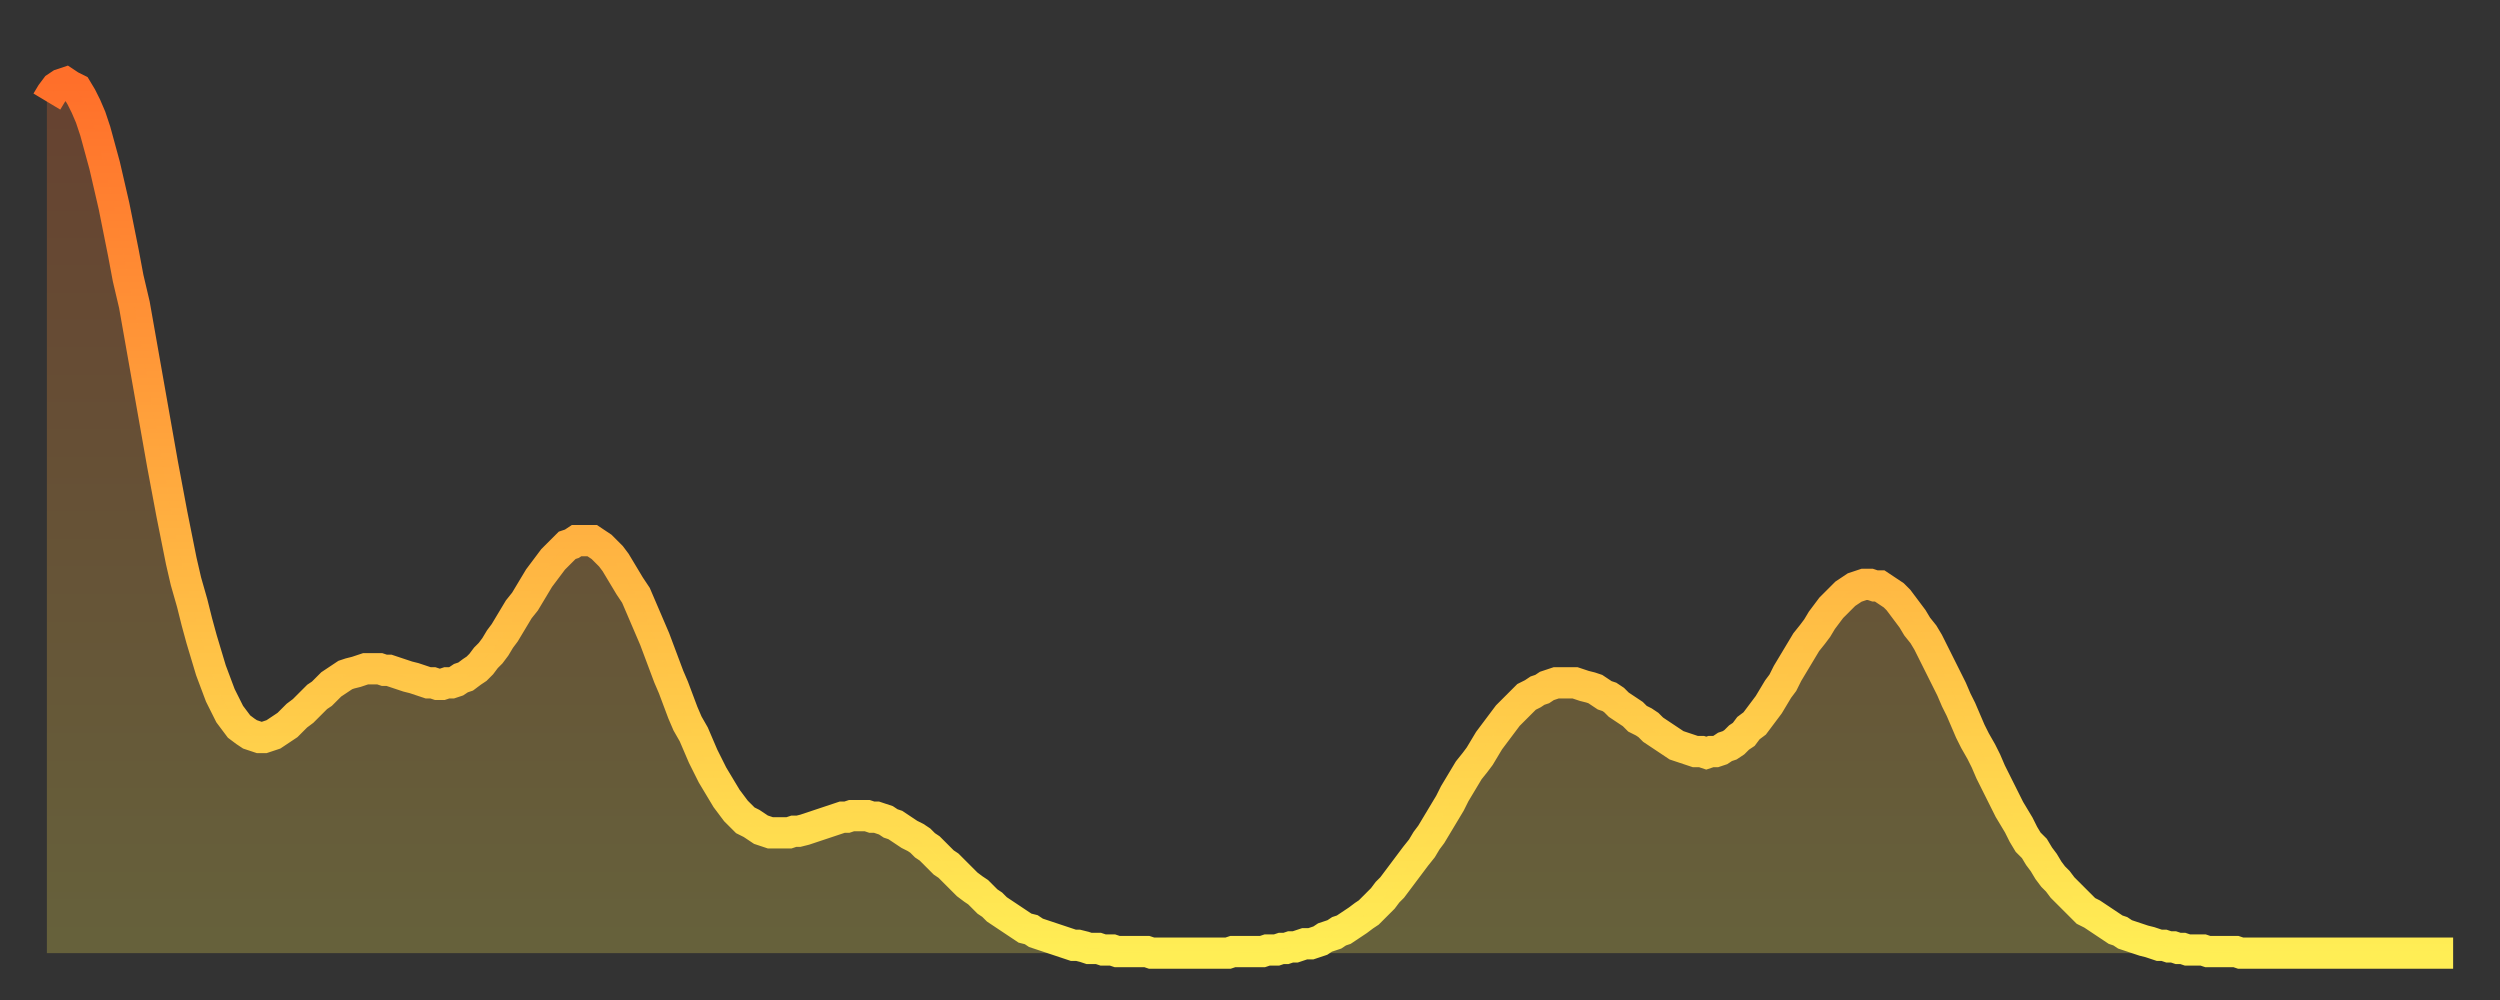
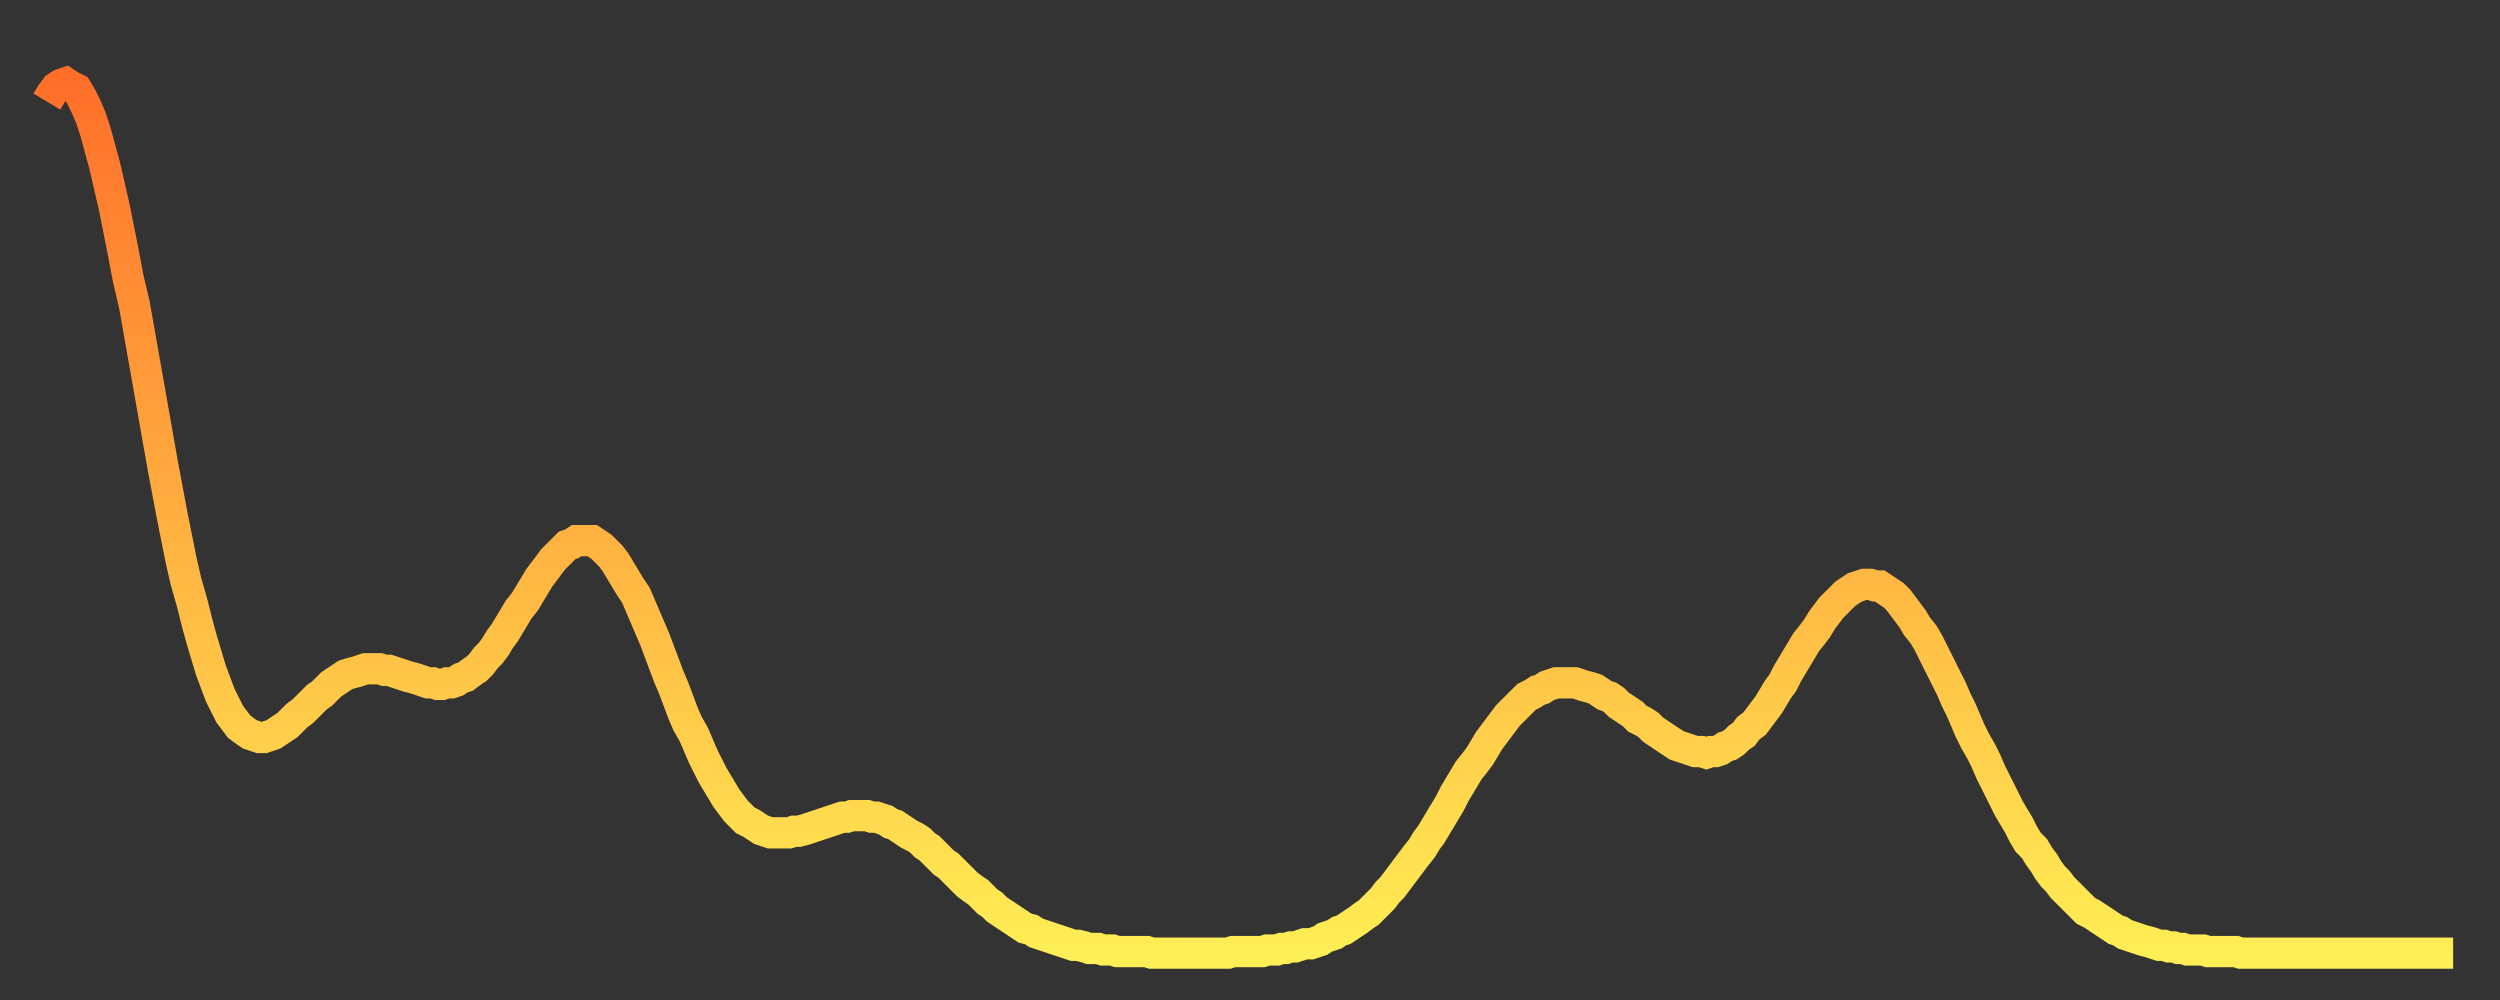
<svg xmlns="http://www.w3.org/2000/svg" baseProfile="full" height="64" version="1.1" width="160">
  <rect width="100%" height="100%" fill="#333333" stroke="none" />
  <defs>
    <linearGradient id="id936396" x1="0" x2="0" y1="0" y2="1">
      <stop offset="0%" stop-color="#ff6f2a" />
      <stop offset="50%" stop-color="#ffaf40" />
      <stop offset="100%" stop-color="#ffee55" />
    </linearGradient>
  </defs>
  <g transform="translate(3,3)">
    <g>
      <path d="M 0.0 3.5 0.3 3.0 0.6 2.6 0.9 2.4 1.2 2.3 1.5 2.5 1.9 2.7 2.2 3.2 2.5 3.8 2.8 4.5 3.1 5.4 3.4 6.5 3.7 7.6 4.0 8.9 4.3 10.2 4.6 11.7 4.9 13.2 5.2 14.8 5.6 16.5 5.9 18.2 6.2 19.9 6.5 21.6 6.8 23.3 7.1 25.0 7.4 26.7 7.7 28.3 8.0 29.9 8.3 31.4 8.6 32.9 8.9 34.2 9.3 35.6 9.6 36.8 9.9 37.9 10.2 38.9 10.5 39.9 10.8 40.7 11.1 41.5 11.4 42.1 11.7 42.7 12.0 43.1 12.3 43.5 12.7 43.8 13.0 44.0 13.3 44.1 13.6 44.2 13.9 44.2 14.2 44.1 14.5 44.0 14.8 43.8 15.1 43.6 15.4 43.4 15.7 43.1 16.0 42.8 16.4 42.5 16.7 42.2 17.0 41.9 17.3 41.6 17.6 41.4 17.9 41.1 18.2 40.8 18.5 40.6 18.8 40.4 19.1 40.2 19.4 40.1 19.8 40.0 20.1 39.9 20.4 39.8 20.7 39.8 21.0 39.8 21.3 39.8 21.6 39.9 21.9 39.9 22.2 40.0 22.5 40.1 22.8 40.2 23.1 40.3 23.5 40.4 23.8 40.5 24.1 40.6 24.4 40.7 24.7 40.7 25.0 40.8 25.3 40.8 25.6 40.7 25.9 40.7 26.2 40.6 26.5 40.4 26.8 40.3 27.2 40.0 27.5 39.8 27.8 39.5 28.1 39.1 28.4 38.8 28.7 38.4 29.0 37.9 29.3 37.5 29.6 37.0 29.9 36.5 30.2 36.0 30.6 35.5 30.9 35.0 31.2 34.5 31.5 34.0 31.8 33.6 32.1 33.2 32.4 32.8 32.7 32.5 33.0 32.2 33.3 31.9 33.6 31.8 33.9 31.6 34.3 31.6 34.6 31.6 34.9 31.6 35.2 31.8 35.5 32.0 35.8 32.3 36.1 32.6 36.4 33.0 36.7 33.5 37.0 34.0 37.3 34.5 37.7 35.1 38.0 35.8 38.3 36.5 38.6 37.2 38.9 37.9 39.2 38.7 39.5 39.5 39.8 40.3 40.1 41.0 40.4 41.8 40.7 42.6 41.0 43.3 41.4 44.0 41.7 44.7 42.0 45.4 42.3 46.0 42.6 46.6 42.9 47.1 43.2 47.6 43.5 48.1 43.8 48.5 44.1 48.9 44.4 49.2 44.7 49.5 45.1 49.7 45.4 49.9 45.7 50.1 46.0 50.2 46.3 50.3 46.6 50.3 46.9 50.3 47.2 50.3 47.5 50.3 47.8 50.2 48.1 50.2 48.5 50.1 48.8 50.0 49.1 49.9 49.4 49.8 49.7 49.7 50.0 49.6 50.3 49.5 50.6 49.4 50.9 49.3 51.2 49.3 51.5 49.2 51.8 49.2 52.2 49.2 52.5 49.2 52.8 49.3 53.1 49.3 53.4 49.4 53.7 49.5 54.0 49.7 54.3 49.8 54.6 50.0 54.9 50.2 55.2 50.4 55.6 50.6 55.9 50.8 56.2 51.1 56.5 51.3 56.8 51.6 57.1 51.9 57.4 52.2 57.7 52.4 58.0 52.7 58.3 53.0 58.6 53.3 58.9 53.6 59.3 53.9 59.6 54.1 59.9 54.4 60.2 54.7 60.5 54.9 60.8 55.2 61.1 55.4 61.4 55.6 61.7 55.8 62.0 56.0 62.3 56.2 62.6 56.4 63.0 56.5 63.3 56.7 63.6 56.8 63.9 56.9 64.2 57.0 64.5 57.1 64.8 57.2 65.1 57.3 65.4 57.4 65.7 57.5 66.0 57.5 66.4 57.6 66.7 57.7 67.0 57.7 67.3 57.7 67.6 57.8 67.9 57.8 68.2 57.8 68.5 57.9 68.8 57.9 69.1 57.9 69.4 57.9 69.7 57.9 70.1 57.9 70.4 57.9 70.7 58.0 71.0 58.0 71.3 58.0 71.6 58.0 71.9 58.0 72.2 58.0 72.5 58.0 72.8 58.0 73.1 58.0 73.5 58.0 73.8 58.0 74.1 58.0 74.4 58.0 74.7 58.0 75.0 58.0 75.3 58.0 75.6 58.0 75.9 57.9 76.2 57.9 76.5 57.9 76.8 57.9 77.2 57.9 77.5 57.9 77.8 57.9 78.1 57.8 78.4 57.8 78.7 57.8 79.0 57.7 79.3 57.7 79.6 57.6 79.9 57.6 80.2 57.5 80.5 57.4 80.9 57.4 81.2 57.3 81.5 57.2 81.8 57.0 82.1 56.9 82.4 56.8 82.7 56.6 83.0 56.5 83.3 56.3 83.6 56.1 83.9 55.9 84.3 55.6 84.6 55.4 84.9 55.1 85.2 54.8 85.5 54.5 85.8 54.1 86.1 53.8 86.4 53.4 86.7 53.0 87.0 52.6 87.3 52.2 87.6 51.8 88.0 51.3 88.3 50.8 88.6 50.4 88.9 49.9 89.2 49.4 89.5 48.9 89.8 48.4 90.1 47.8 90.4 47.3 90.7 46.8 91.0 46.3 91.4 45.8 91.7 45.4 92.0 44.9 92.3 44.4 92.6 44.0 92.9 43.6 93.2 43.2 93.5 42.8 93.8 42.5 94.1 42.2 94.4 41.9 94.7 41.6 95.1 41.4 95.4 41.2 95.7 41.1 96.0 40.9 96.3 40.8 96.6 40.7 96.9 40.7 97.2 40.7 97.5 40.7 97.8 40.7 98.1 40.8 98.4 40.9 98.8 41.0 99.1 41.1 99.4 41.3 99.7 41.5 100.0 41.6 100.3 41.8 100.6 42.1 100.9 42.3 101.2 42.5 101.5 42.7 101.8 43.0 102.2 43.2 102.5 43.4 102.8 43.7 103.1 43.9 103.4 44.1 103.7 44.3 104.0 44.5 104.3 44.7 104.6 44.8 104.9 44.9 105.2 45.0 105.5 45.1 105.9 45.1 106.2 45.2 106.5 45.1 106.8 45.1 107.1 45.0 107.4 44.8 107.7 44.7 108.0 44.5 108.3 44.2 108.6 44.0 108.9 43.6 109.3 43.3 109.6 42.9 109.9 42.5 110.2 42.1 110.5 41.6 110.8 41.1 111.1 40.7 111.4 40.1 111.7 39.6 112.0 39.1 112.3 38.6 112.6 38.1 113.0 37.6 113.3 37.2 113.6 36.7 113.9 36.3 114.2 35.9 114.5 35.6 114.8 35.3 115.1 35.0 115.4 34.8 115.7 34.6 116.0 34.5 116.3 34.4 116.7 34.4 117.0 34.5 117.3 34.5 117.6 34.7 117.9 34.9 118.2 35.1 118.5 35.4 118.8 35.8 119.1 36.2 119.4 36.6 119.7 37.1 120.1 37.6 120.4 38.1 120.7 38.7 121.0 39.3 121.3 39.9 121.6 40.5 121.9 41.1 122.2 41.8 122.5 42.4 122.8 43.1 123.1 43.8 123.4 44.4 123.8 45.1 124.1 45.7 124.4 46.4 124.7 47.0 125.0 47.6 125.3 48.2 125.6 48.8 125.9 49.3 126.2 49.8 126.5 50.4 126.8 50.9 127.2 51.3 127.5 51.8 127.8 52.2 128.1 52.7 128.4 53.1 128.7 53.4 129.0 53.8 129.3 54.1 129.6 54.4 129.9 54.7 130.2 55.0 130.5 55.3 130.9 55.5 131.2 55.7 131.5 55.9 131.8 56.1 132.1 56.3 132.4 56.5 132.7 56.6 133.0 56.8 133.3 56.9 133.6 57.0 133.9 57.1 134.2 57.2 134.6 57.3 134.9 57.4 135.2 57.5 135.5 57.5 135.8 57.6 136.1 57.6 136.4 57.7 136.7 57.7 137.0 57.8 137.3 57.8 137.6 57.8 138.0 57.8 138.3 57.9 138.6 57.9 138.9 57.9 139.2 57.9 139.5 57.9 139.8 57.9 140.1 57.9 140.4 58.0 140.7 58.0 141.0 58.0 141.3 58.0 141.7 58.0 142.0 58.0 142.3 58.0 142.6 58.0 142.9 58.0 143.2 58.0 143.5 58.0 143.8 58.0 144.1 58.0 144.4 58.0 144.7 58.0 145.1 58.0 145.4 58.0 145.7 58.0 146.0 58.0 146.3 58.0 146.6 58.0 146.9 58.0 147.2 58.0 147.5 58.0 147.8 58.0 148.1 58.0 148.4 58.0 148.8 58.0 149.1 58.0 149.4 58.0 149.7 58.0 150.0 58.0 150.3 58.0 150.6 58.0 150.9 58.0 151.2 58.0 151.5 58.0 151.8 58.0 152.1 58.0 152.5 58.0 152.8 58.0 153.1 58.0 153.4 58.0 153.7 58.0 154.0 58.0" fill="none" id="graph-curve" opacity="1" stroke="url(#id936396)" stroke-width="2" />
-       <path d="M 0 58 L 0.0 3.5 0.3 3.0 0.6 2.6 0.9 2.4 1.2 2.3 1.5 2.5 1.9 2.7 2.2 3.2 2.5 3.8 2.8 4.5 3.1 5.4 3.4 6.5 3.7 7.6 4.0 8.9 4.3 10.2 4.6 11.7 4.9 13.2 5.2 14.8 5.6 16.5 5.9 18.2 6.2 19.9 6.5 21.6 6.8 23.3 7.1 25.0 7.4 26.7 7.7 28.3 8.0 29.9 8.3 31.4 8.6 32.9 8.9 34.2 9.3 35.6 9.6 36.8 9.9 37.9 10.2 38.9 10.5 39.9 10.8 40.7 11.1 41.5 11.4 42.1 11.7 42.7 12.0 43.1 12.3 43.5 12.7 43.8 13.0 44.0 13.3 44.1 13.6 44.2 13.9 44.2 14.2 44.1 14.5 44.0 14.8 43.8 15.1 43.6 15.4 43.4 15.7 43.1 16.0 42.8 16.4 42.5 16.7 42.2 17.0 41.9 17.3 41.6 17.6 41.4 17.9 41.1 18.2 40.8 18.5 40.6 18.8 40.4 19.1 40.2 19.4 40.1 19.8 40.0 20.1 39.9 20.4 39.8 20.7 39.8 21.0 39.8 21.3 39.8 21.6 39.9 21.9 39.9 22.2 40.0 22.5 40.1 22.8 40.2 23.1 40.3 23.5 40.4 23.8 40.5 24.1 40.6 24.4 40.7 24.7 40.7 25.0 40.8 25.3 40.8 25.6 40.7 25.9 40.7 26.2 40.6 26.5 40.4 26.8 40.3 27.2 40.0 27.5 39.8 27.8 39.5 28.1 39.1 28.4 38.8 28.7 38.4 29.0 37.9 29.3 37.5 29.6 37.0 29.9 36.5 30.2 36.0 30.6 35.5 30.9 35.0 31.2 34.5 31.5 34.0 31.8 33.6 32.1 33.2 32.4 32.8 32.7 32.5 33.0 32.2 33.3 31.9 33.6 31.8 33.9 31.6 34.3 31.6 34.6 31.6 34.9 31.6 35.2 31.8 35.5 32.0 35.8 32.3 36.1 32.6 36.4 33.0 36.7 33.5 37.0 34.0 37.3 34.5 37.7 35.1 38.0 35.8 38.3 36.5 38.6 37.2 38.9 37.9 39.2 38.7 39.5 39.5 39.8 40.3 40.1 41.0 40.4 41.8 40.7 42.6 41.0 43.3 41.4 44.0 41.7 44.7 42.0 45.4 42.3 46.0 42.6 46.6 42.9 47.1 43.2 47.6 43.5 48.1 43.8 48.5 44.1 48.9 44.4 49.2 44.7 49.5 45.1 49.7 45.4 49.9 45.7 50.1 46.0 50.2 46.3 50.3 46.6 50.3 46.9 50.3 47.2 50.3 47.5 50.3 47.8 50.2 48.1 50.2 48.5 50.1 48.8 50.0 49.1 49.9 49.4 49.8 49.7 49.7 50.0 49.6 50.3 49.5 50.6 49.4 50.9 49.3 51.2 49.3 51.5 49.2 51.8 49.2 52.2 49.2 52.5 49.2 52.8 49.3 53.1 49.3 53.4 49.4 53.7 49.5 54.0 49.7 54.3 49.8 54.6 50.0 54.9 50.2 55.2 50.4 55.6 50.6 55.9 50.8 56.2 51.1 56.5 51.3 56.8 51.6 57.1 51.9 57.4 52.2 57.7 52.4 58.0 52.7 58.3 53.0 58.6 53.3 58.9 53.6 59.3 53.9 59.6 54.1 59.9 54.4 60.2 54.7 60.5 54.9 60.8 55.2 61.1 55.4 61.4 55.6 61.7 55.8 62.0 56.0 62.3 56.2 62.6 56.4 63.0 56.5 63.3 56.7 63.6 56.8 63.9 56.9 64.2 57.0 64.5 57.1 64.8 57.2 65.1 57.3 65.4 57.4 65.7 57.5 66.0 57.5 66.4 57.6 66.7 57.7 67.0 57.7 67.3 57.7 67.6 57.8 67.9 57.8 68.2 57.8 68.5 57.9 68.8 57.9 69.1 57.9 69.4 57.9 69.7 57.9 70.1 57.9 70.4 57.9 70.7 58.0 71.0 58.0 71.3 58.0 71.6 58.0 71.9 58.0 72.2 58.0 72.5 58.0 72.8 58.0 73.1 58.0 73.5 58.0 73.8 58.0 74.1 58.0 74.4 58.0 74.7 58.0 75.0 58.0 75.3 58.0 75.6 58.0 75.9 57.9 76.2 57.9 76.5 57.9 76.8 57.9 77.2 57.9 77.5 57.9 77.8 57.9 78.1 57.8 78.4 57.8 78.7 57.8 79.0 57.7 79.3 57.7 79.6 57.6 79.9 57.6 80.2 57.5 80.5 57.4 80.9 57.4 81.2 57.3 81.5 57.2 81.8 57.0 82.1 56.9 82.4 56.8 82.7 56.6 83.0 56.5 83.3 56.3 83.6 56.1 83.9 55.9 84.3 55.6 84.6 55.4 84.9 55.1 85.2 54.8 85.5 54.5 85.8 54.1 86.1 53.8 86.4 53.4 86.7 53.0 87.0 52.6 87.3 52.2 87.6 51.8 88.0 51.3 88.3 50.8 88.6 50.4 88.9 49.9 89.2 49.4 89.5 48.9 89.8 48.4 90.1 47.8 90.4 47.3 90.7 46.8 91.0 46.3 91.4 45.8 91.7 45.4 92.0 44.9 92.3 44.4 92.6 44.0 92.9 43.6 93.2 43.2 93.5 42.8 93.8 42.5 94.1 42.2 94.4 41.9 94.7 41.6 95.1 41.4 95.4 41.2 95.7 41.1 96.0 40.9 96.3 40.8 96.6 40.7 96.9 40.7 97.2 40.7 97.5 40.7 97.8 40.7 98.1 40.8 98.4 40.9 98.8 41.0 99.1 41.1 99.4 41.3 99.7 41.5 100.0 41.6 100.3 41.8 100.6 42.1 100.9 42.3 101.2 42.5 101.5 42.7 101.8 43.0 102.2 43.2 102.5 43.4 102.8 43.7 103.1 43.9 103.4 44.1 103.7 44.3 104.0 44.5 104.3 44.7 104.6 44.8 104.9 44.9 105.2 45.0 105.5 45.1 105.9 45.1 106.2 45.2 106.5 45.1 106.8 45.1 107.1 45.0 107.4 44.8 107.7 44.7 108.0 44.5 108.3 44.2 108.6 44.0 108.9 43.6 109.3 43.3 109.6 42.9 109.9 42.5 110.2 42.1 110.5 41.6 110.8 41.1 111.1 40.7 111.4 40.1 111.7 39.6 112.0 39.1 112.3 38.6 112.6 38.1 113.0 37.6 113.3 37.2 113.6 36.7 113.9 36.3 114.2 35.9 114.5 35.6 114.8 35.3 115.1 35.0 115.4 34.8 115.7 34.6 116.0 34.5 116.3 34.4 116.7 34.4 117.0 34.5 117.3 34.5 117.6 34.7 117.9 34.9 118.2 35.1 118.5 35.4 118.8 35.8 119.1 36.2 119.4 36.6 119.7 37.1 120.1 37.6 120.4 38.1 120.7 38.7 121.0 39.3 121.3 39.9 121.6 40.5 121.9 41.1 122.2 41.8 122.5 42.4 122.8 43.1 123.1 43.8 123.4 44.4 123.8 45.1 124.1 45.7 124.4 46.4 124.7 47.0 125.0 47.6 125.3 48.2 125.6 48.8 125.9 49.3 126.2 49.8 126.5 50.4 126.8 50.9 127.2 51.3 127.5 51.8 127.8 52.2 128.1 52.7 128.4 53.1 128.7 53.4 129.0 53.8 129.3 54.1 129.6 54.4 129.9 54.7 130.2 55.0 130.5 55.3 130.9 55.5 131.2 55.7 131.5 55.9 131.8 56.1 132.1 56.3 132.4 56.5 132.7 56.6 133.0 56.8 133.3 56.9 133.6 57.0 133.9 57.1 134.2 57.2 134.6 57.3 134.9 57.4 135.2 57.5 135.5 57.5 135.8 57.6 136.1 57.6 136.4 57.7 136.7 57.7 137.0 57.8 137.3 57.8 137.6 57.8 138.0 57.8 138.3 57.9 138.6 57.9 138.9 57.9 139.2 57.9 139.5 57.9 139.8 57.9 140.1 57.9 140.4 58.0 140.7 58.0 141.0 58.0 141.3 58.0 141.7 58.0 142.0 58.0 142.3 58.0 142.6 58.0 142.9 58.0 143.2 58.0 143.5 58.0 143.8 58.0 144.1 58.0 144.4 58.0 144.7 58.0 145.1 58.0 145.4 58.0 145.7 58.0 146.0 58.0 146.3 58.0 146.6 58.0 146.9 58.0 147.2 58.0 147.5 58.0 147.8 58.0 148.1 58.0 148.4 58.0 148.8 58.0 149.1 58.0 149.4 58.0 149.7 58.0 150.0 58.0 150.3 58.0 150.6 58.0 150.9 58.0 151.2 58.0 151.5 58.0 151.8 58.0 152.1 58.0 152.5 58.0 152.8 58.0 153.1 58.0 153.4 58.0 153.7 58.0 154.0 58.0 154 58" fill="url(#id936396)" fill-opacity=".25" id="graph-shadow" />
    </g>
  </g>
</svg>